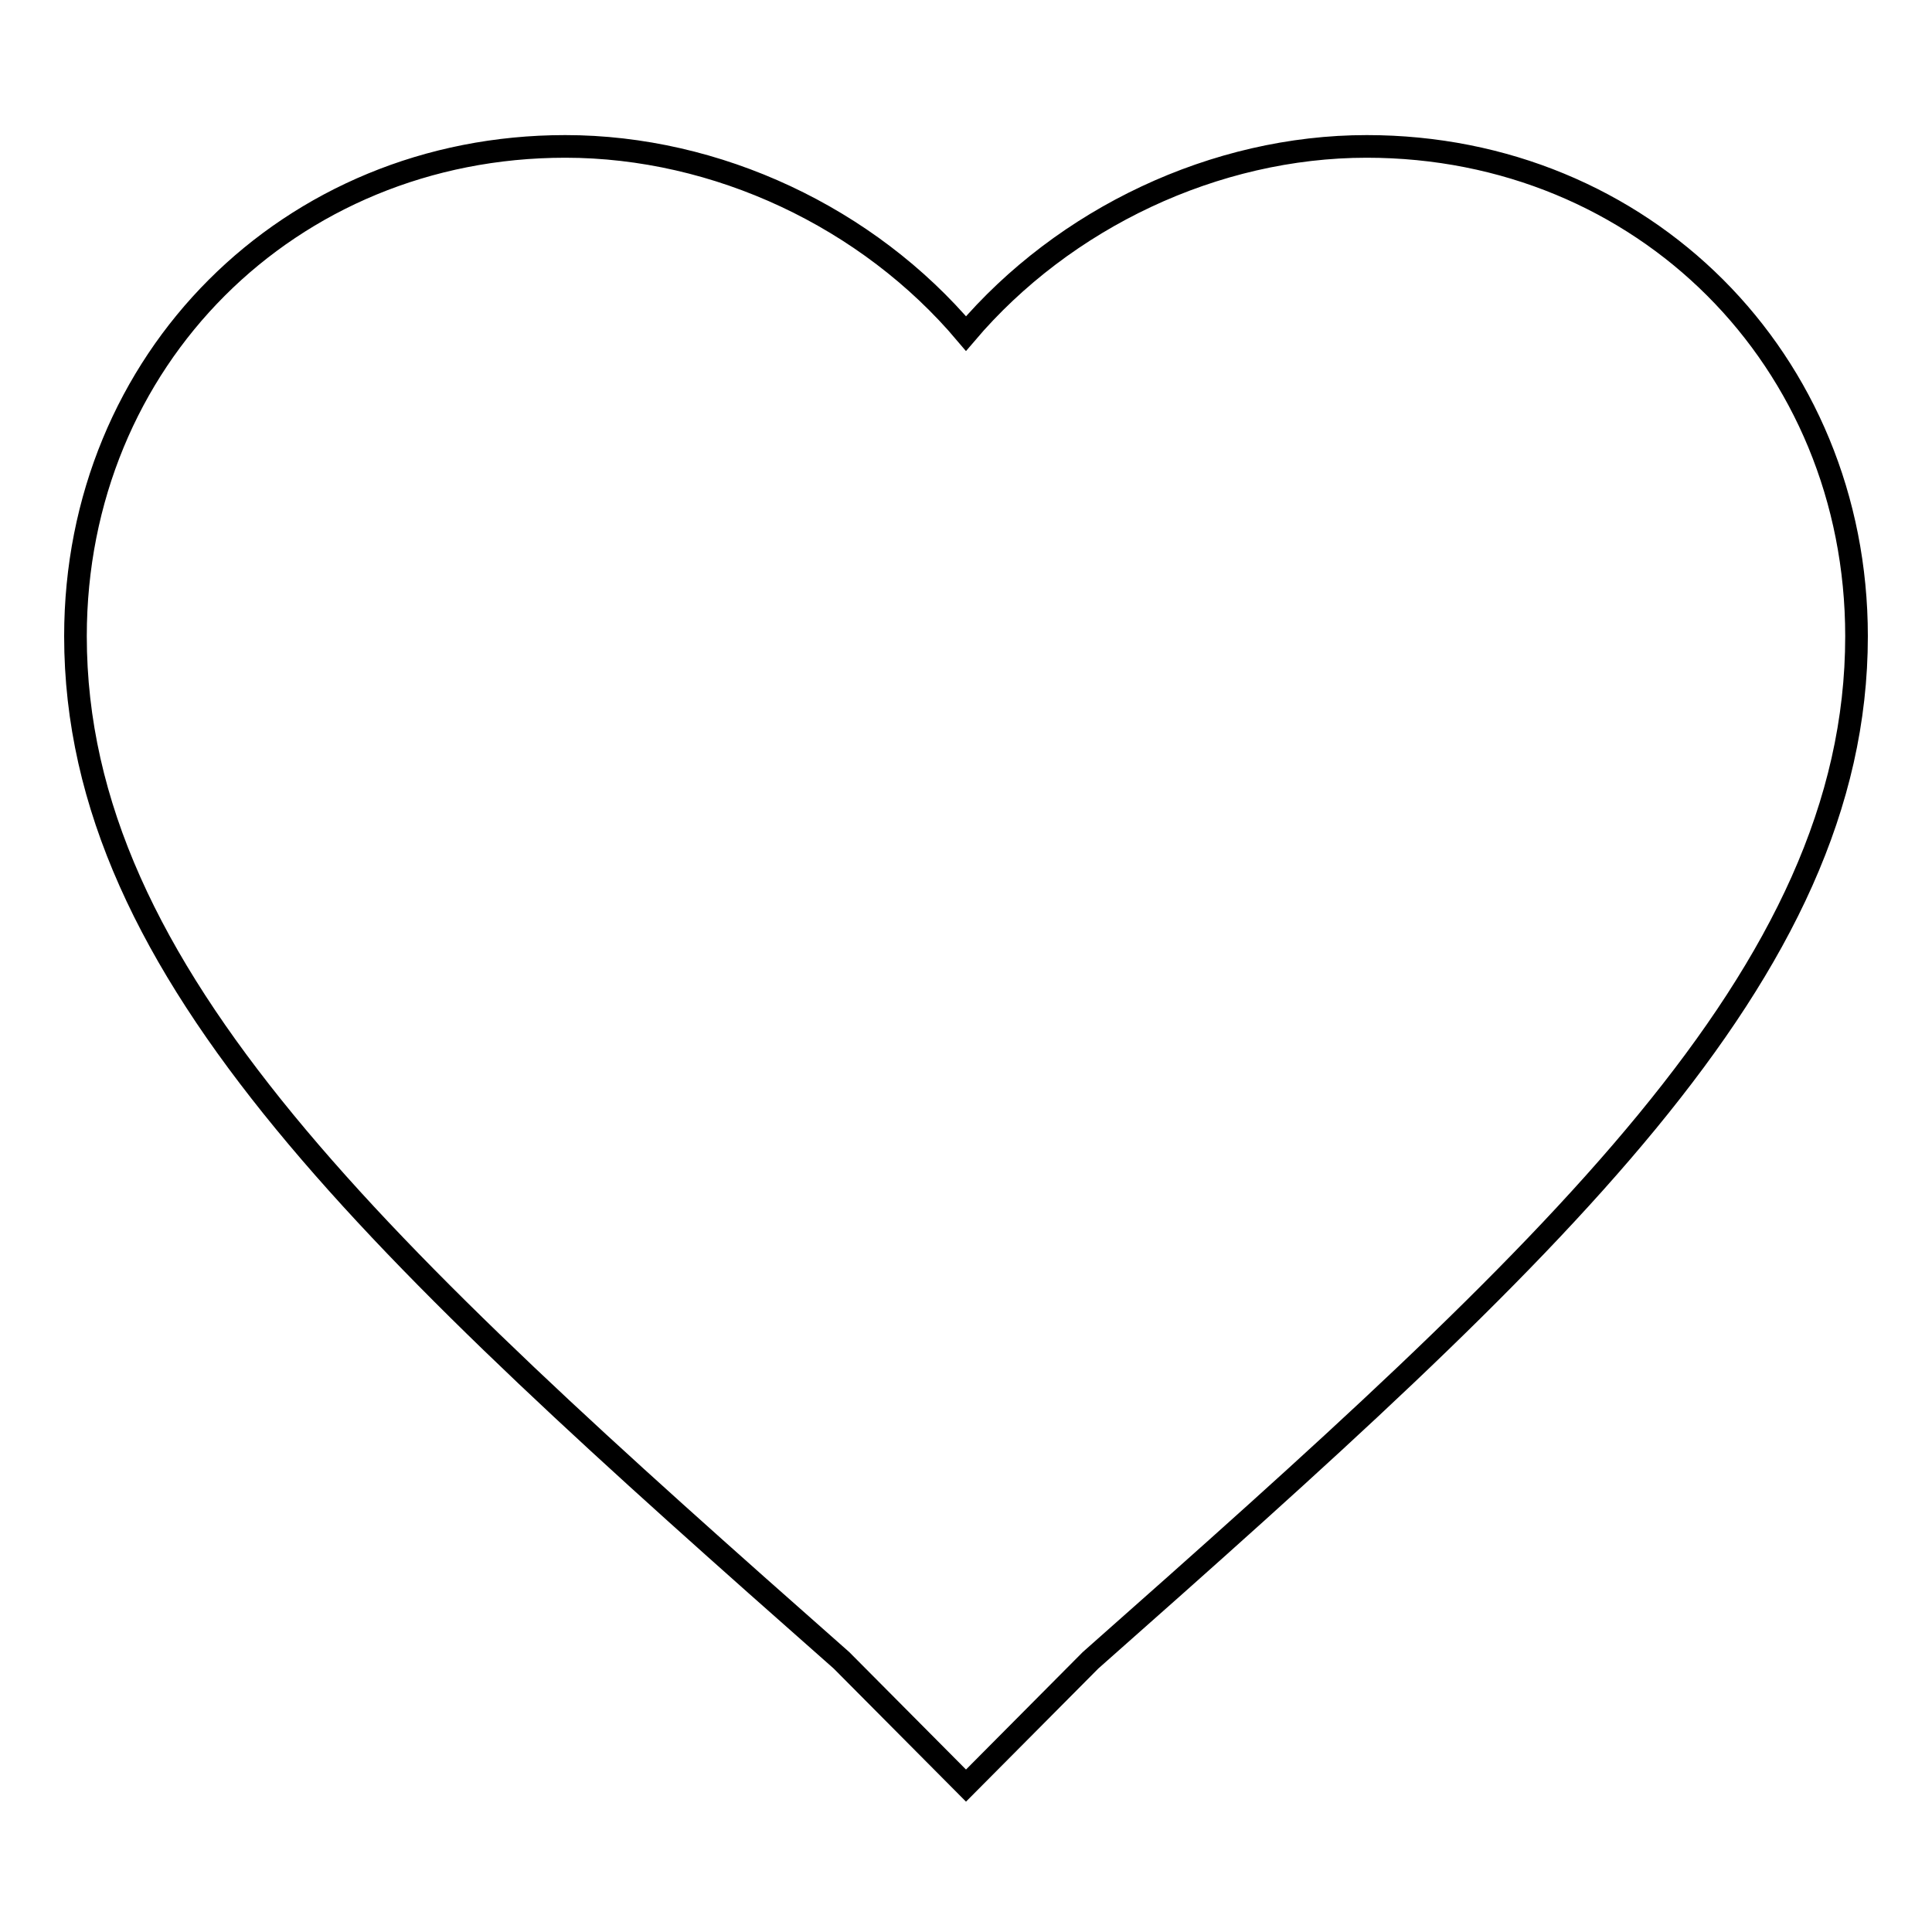
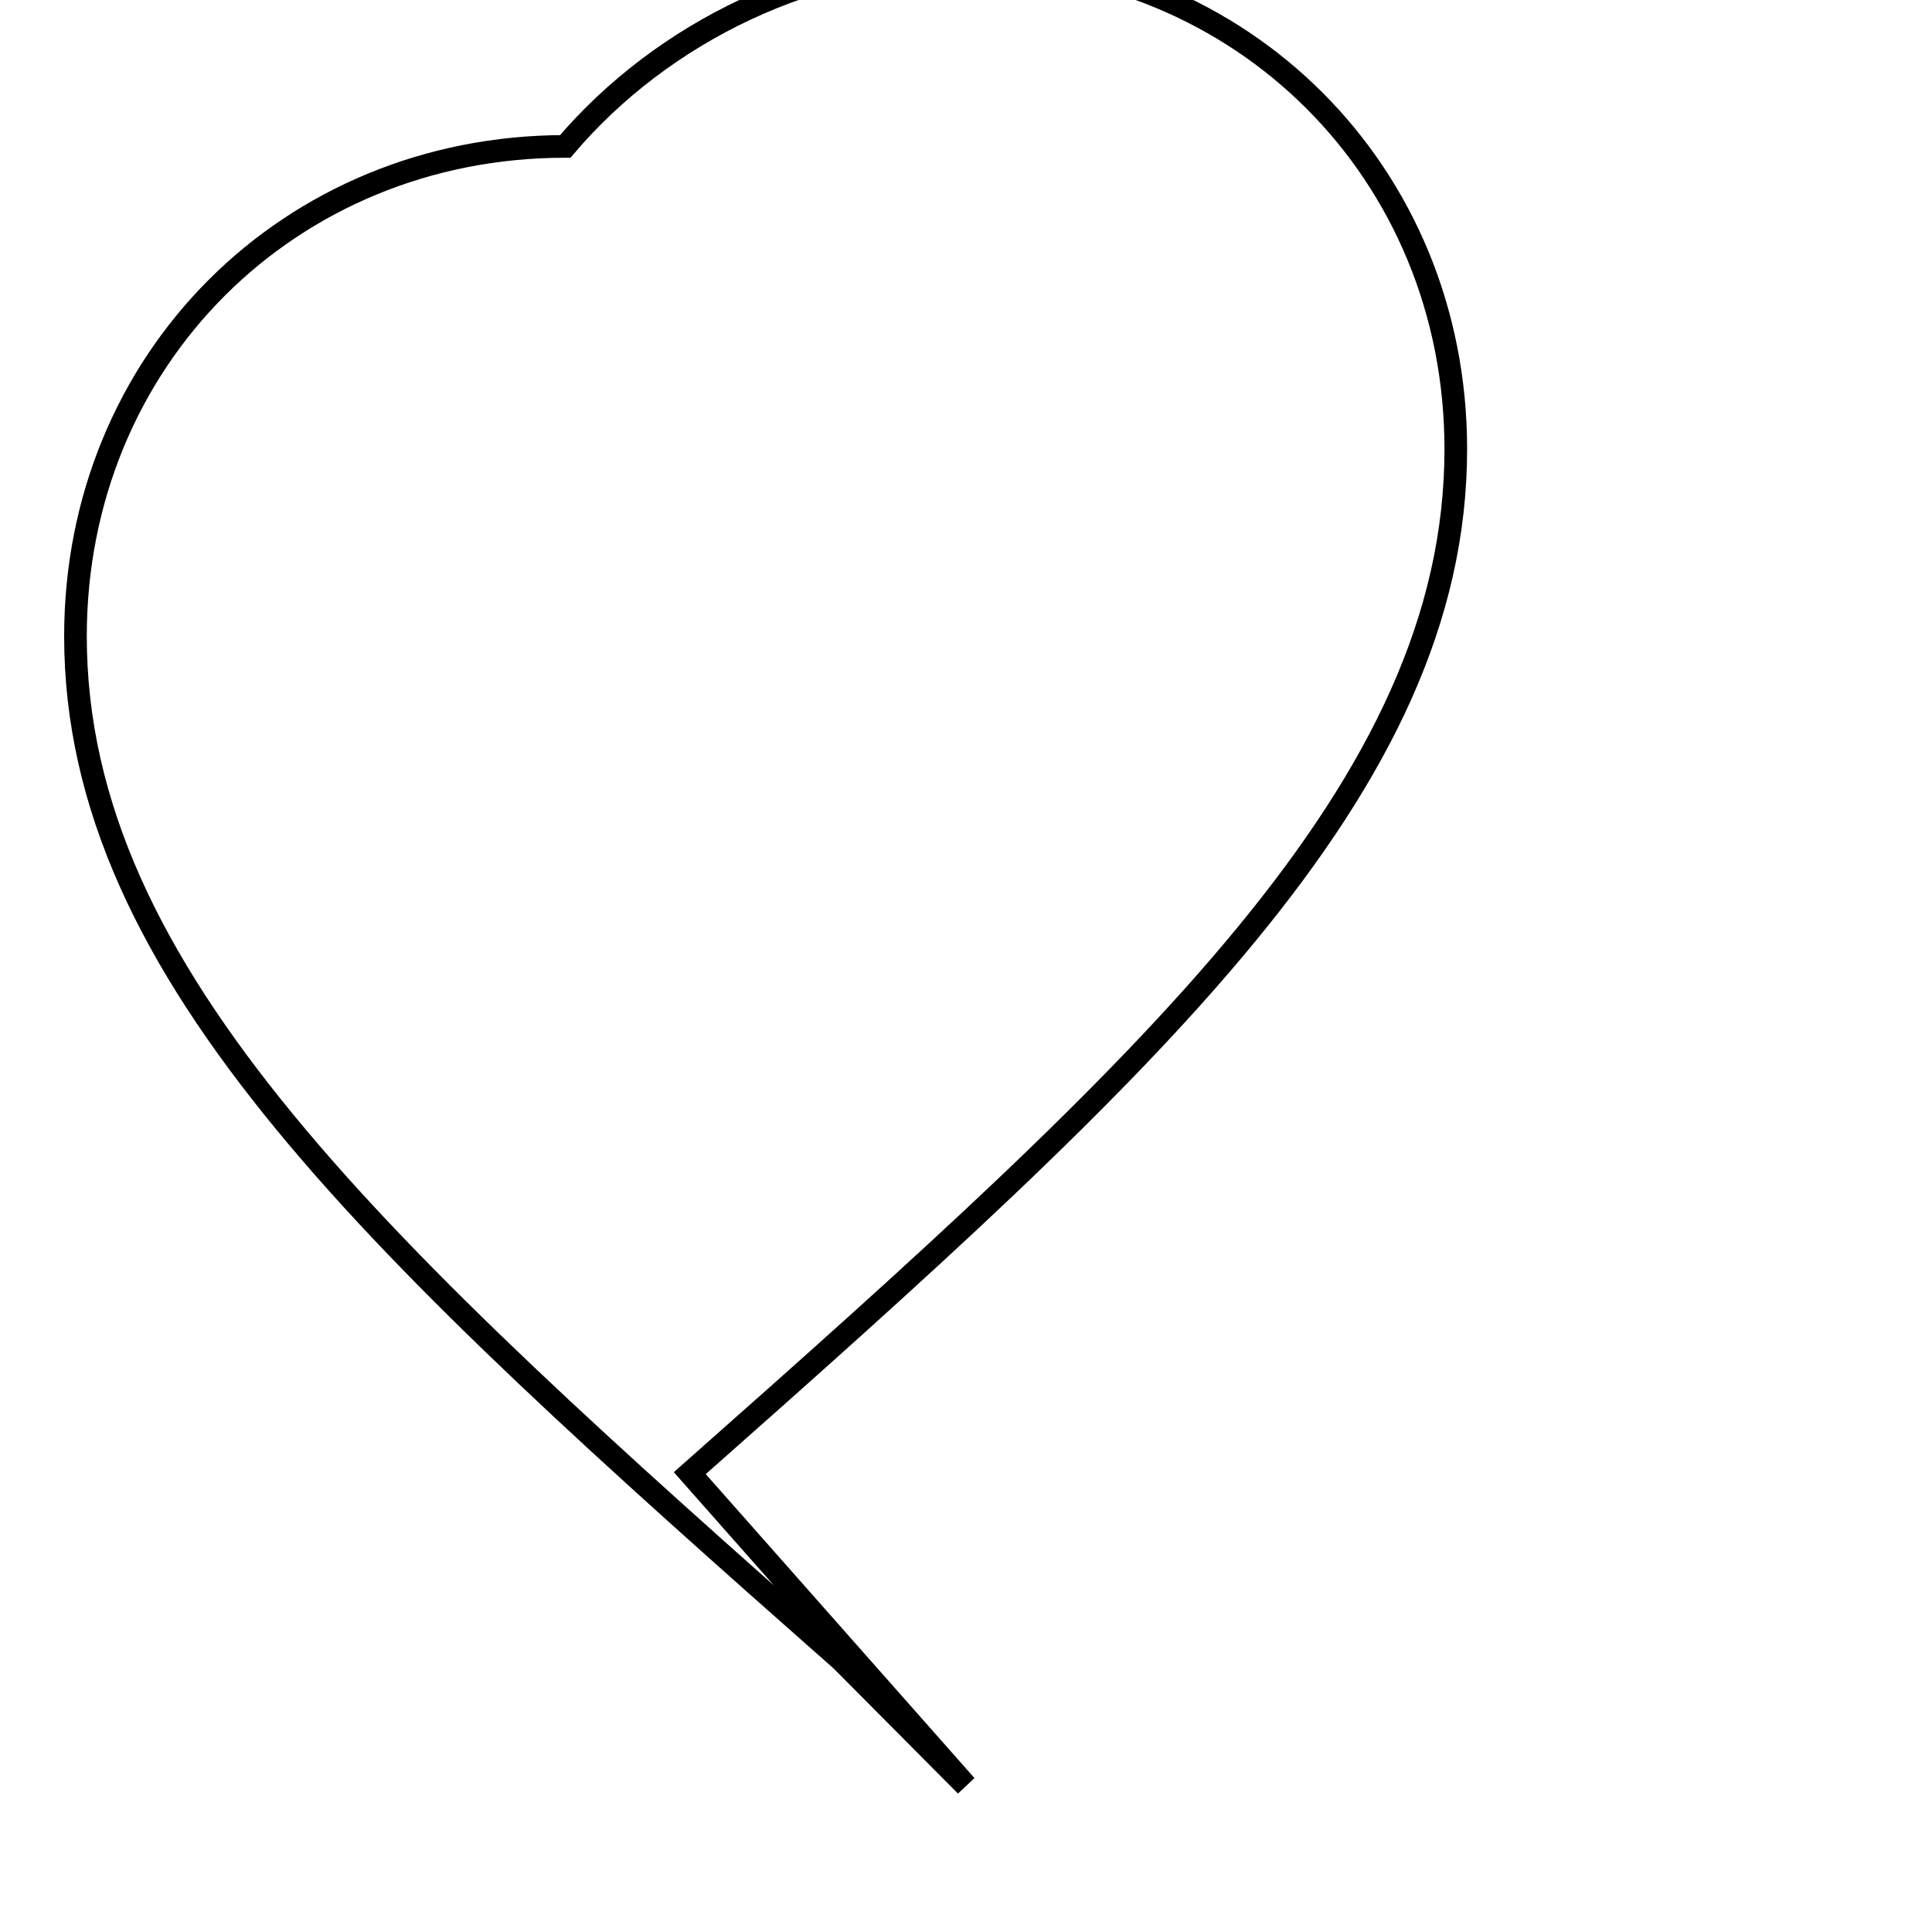
<svg xmlns="http://www.w3.org/2000/svg" version="1.1" x="0px" y="0px" viewBox="0 0 256 256" enable-background="new 0 0 256 256" xml:space="preserve">
  <g>
    <g>
-       <path stroke-width="3" fill-opacity="0" stroke="#000000" d="M128,236.6L111.5,220C50.1,165.8,10,129.2,10,84.3c0-36.6,28.3-64.9,64.9-64.9c20.1,0,40.1,9.4,53.1,24.8c13-15.3,33-24.8,53.1-24.8c36.6,0,64.9,28.3,64.9,64.9c0,44.8-40.1,81.4-101.5,135.7L128,236.6z" />
+       <path stroke-width="3" fill-opacity="0" stroke="#000000" d="M128,236.6L111.5,220C50.1,165.8,10,129.2,10,84.3c0-36.6,28.3-64.9,64.9-64.9c13-15.3,33-24.8,53.1-24.8c36.6,0,64.9,28.3,64.9,64.9c0,44.8-40.1,81.4-101.5,135.7L128,236.6z" />
    </g>
  </g>
</svg>